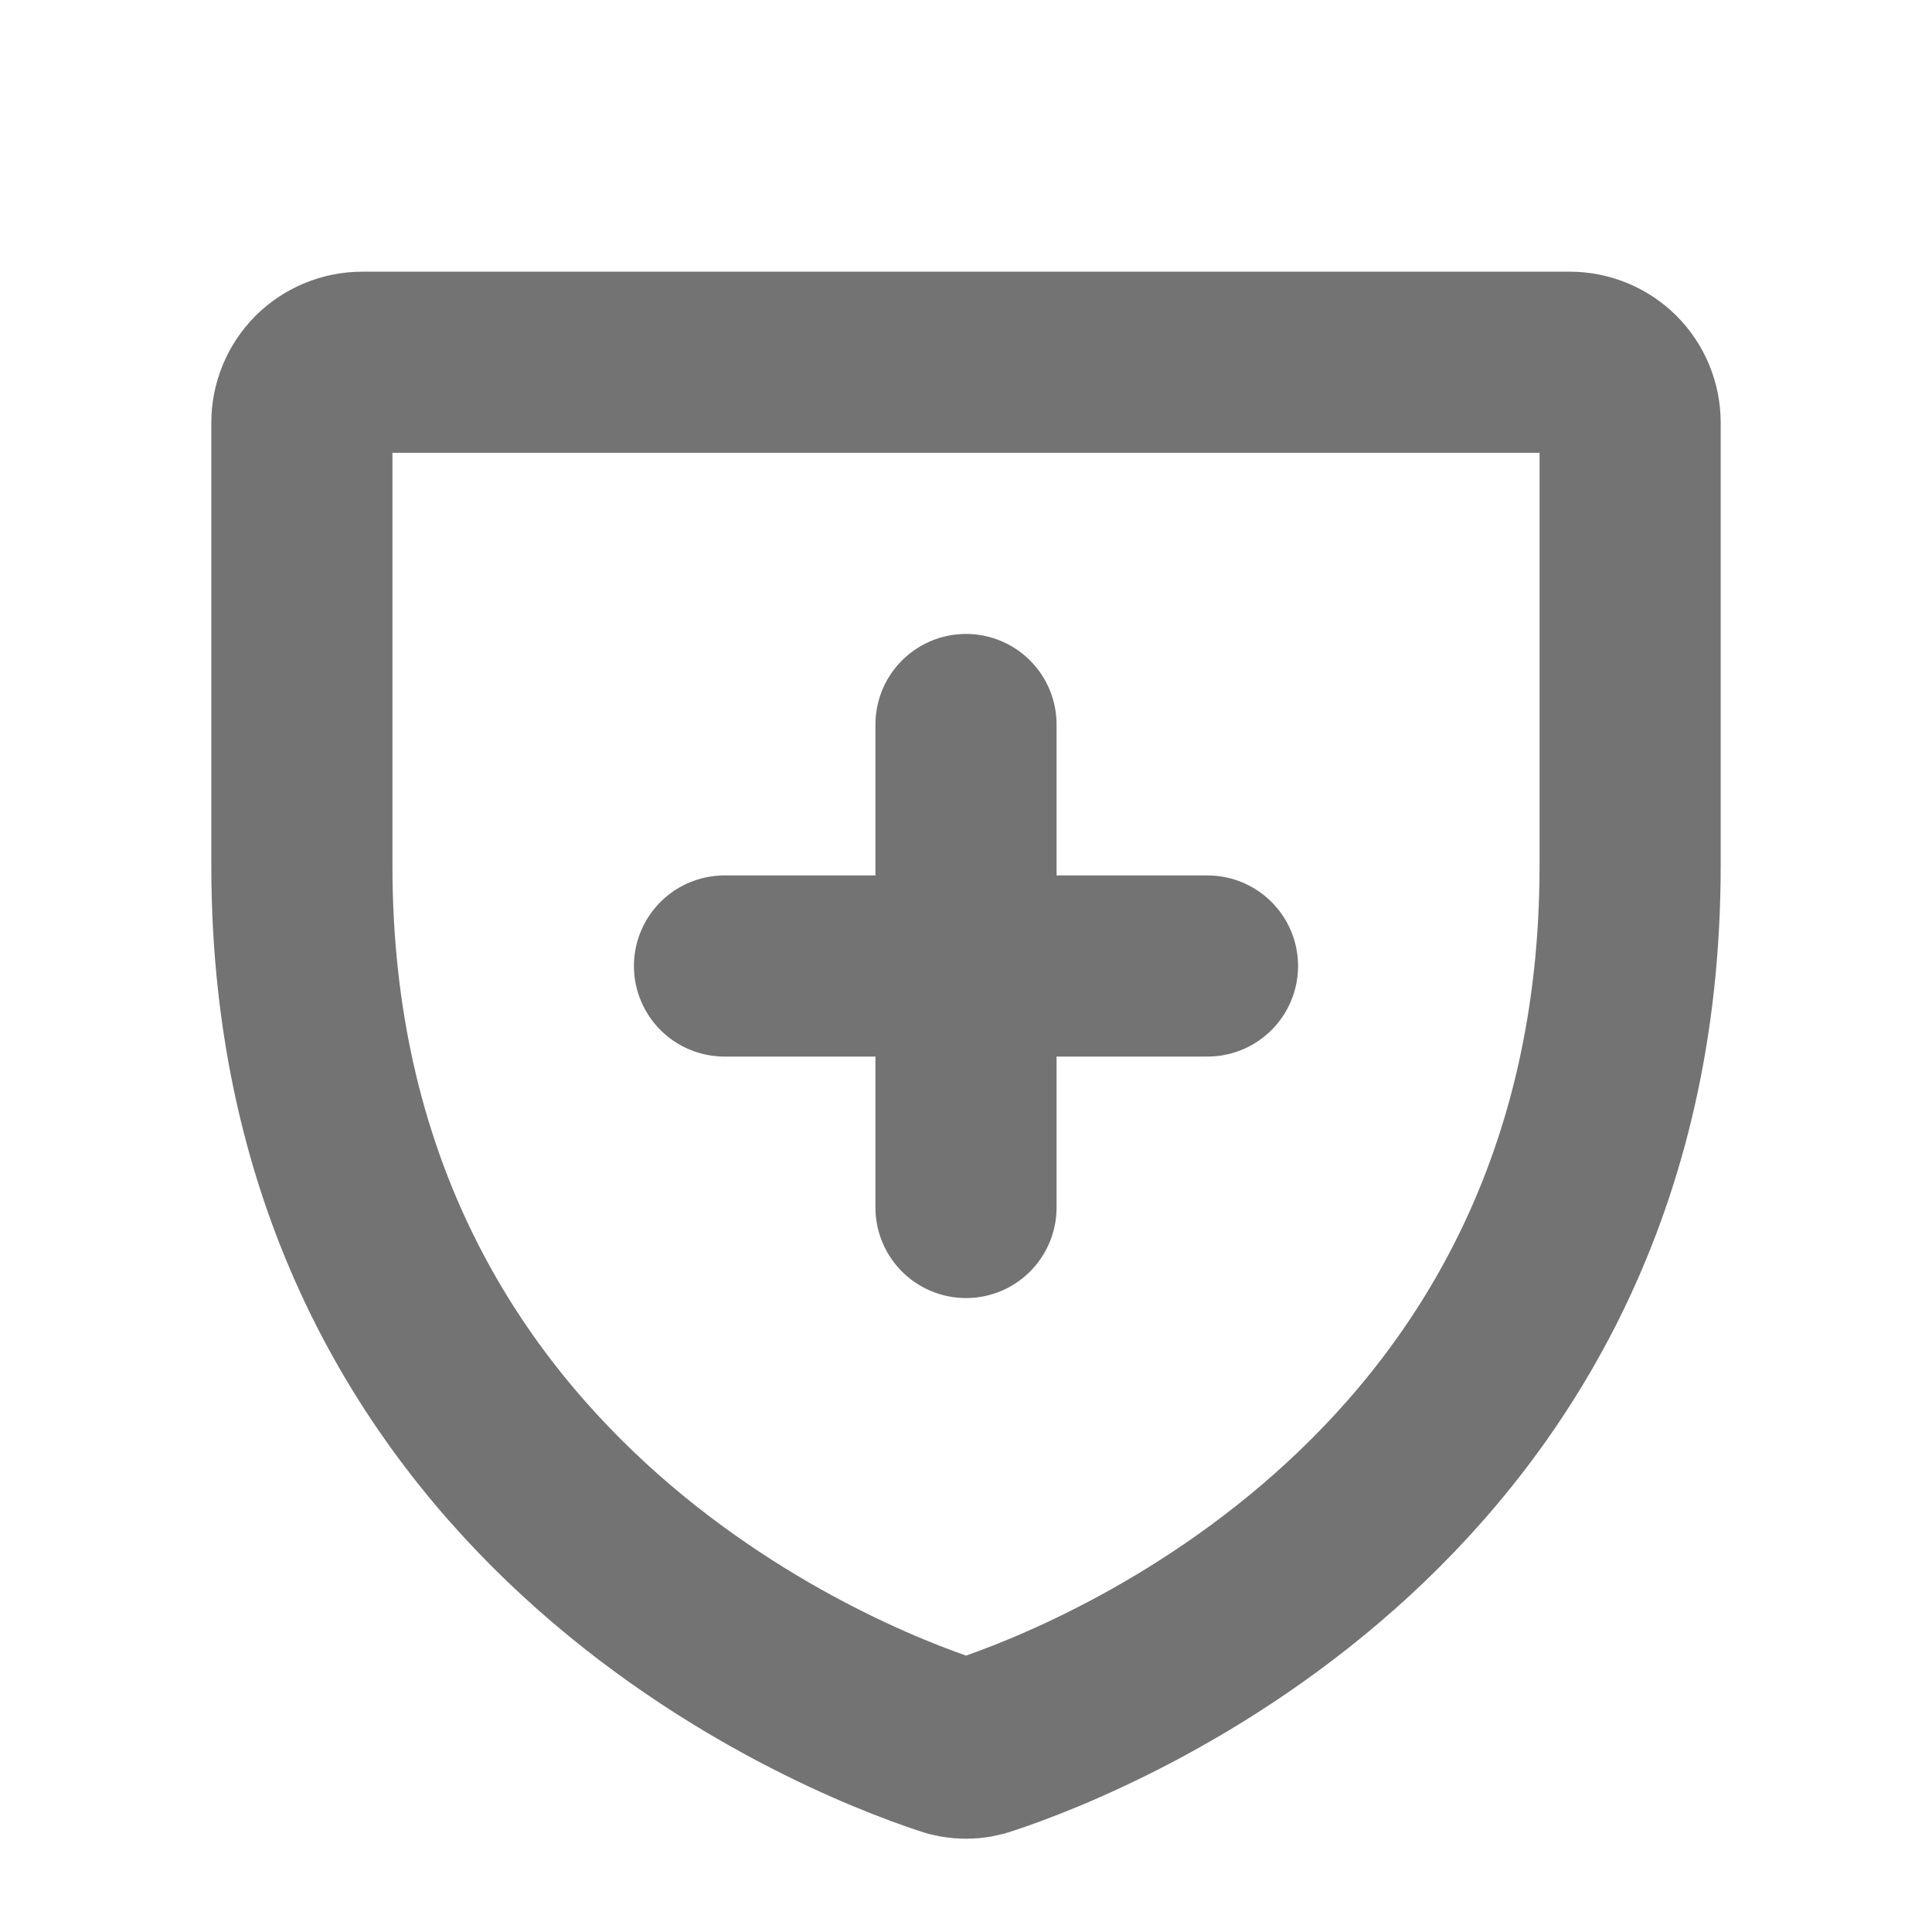
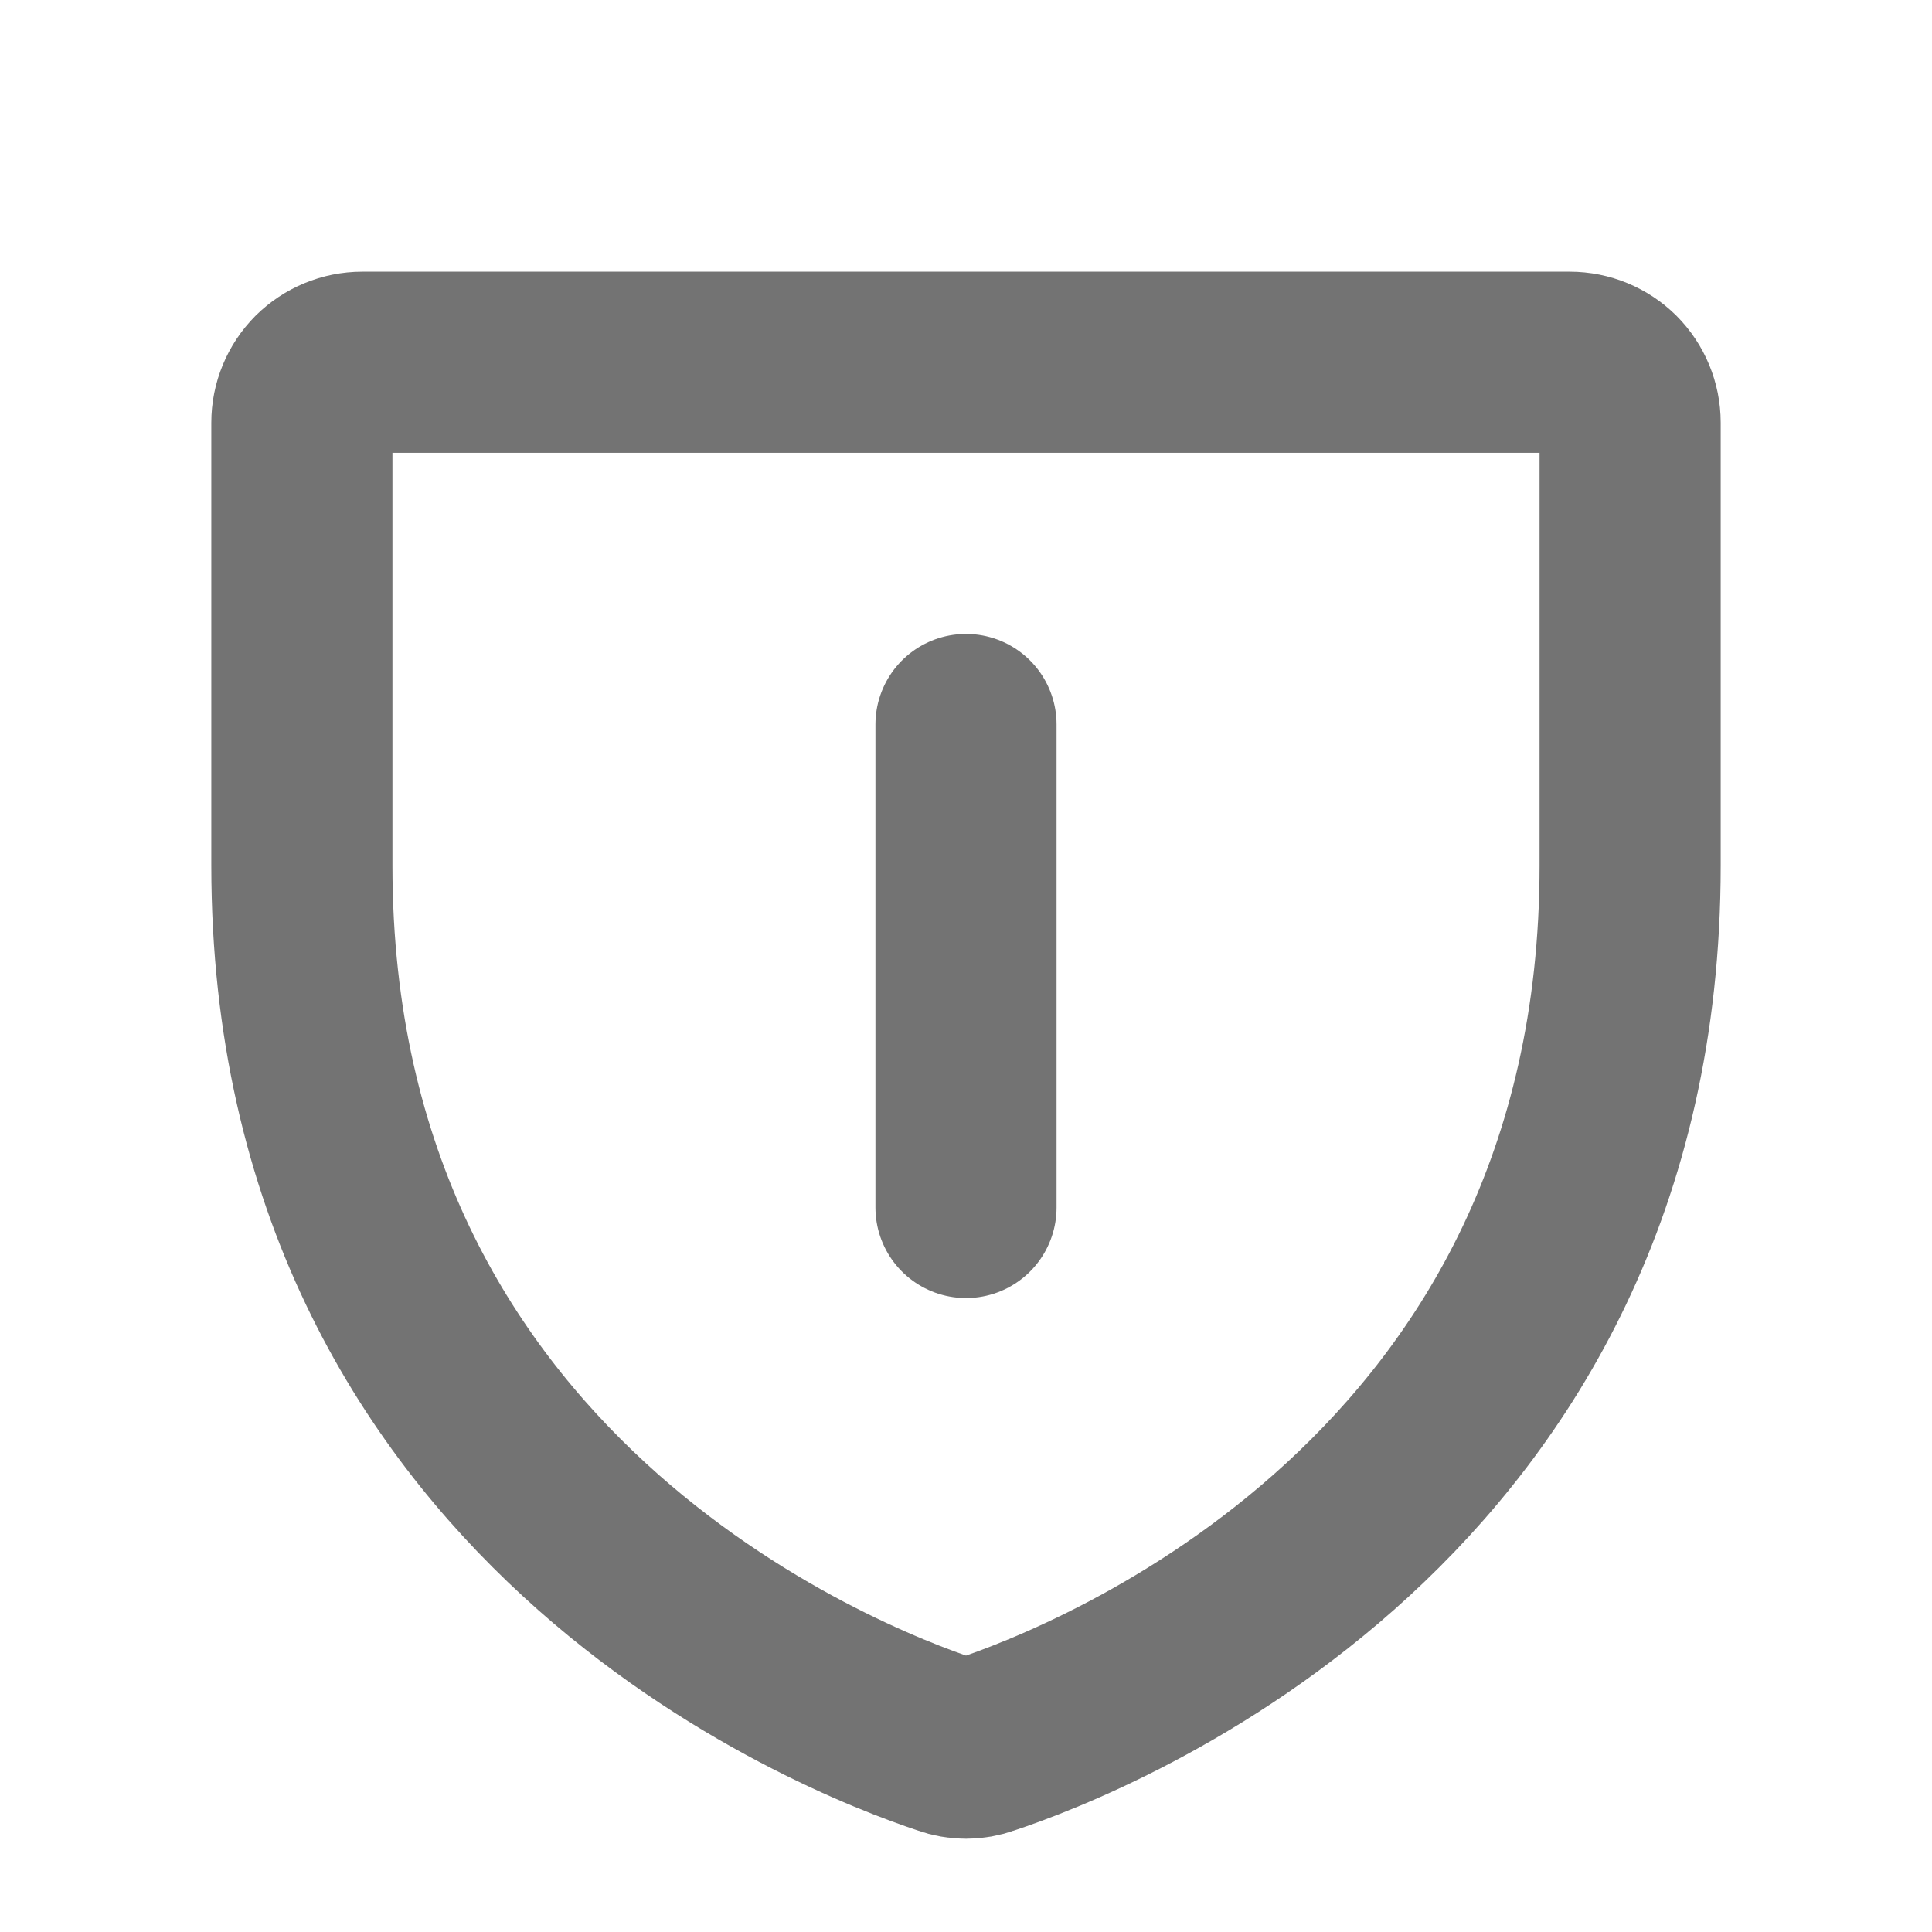
<svg xmlns="http://www.w3.org/2000/svg" width="16" height="16" viewBox="0 0 16 16" fill="none">
  <path d="M2.5 7.169V3.5C2.5 3.367 2.553 3.24 2.646 3.146C2.74 3.053 2.867 3 3 3H13C13.133 3 13.26 3.053 13.354 3.146C13.447 3.24 13.5 3.367 13.5 3.5V7.169C13.5 12.419 9.044 14.156 8.156 14.45C8.055 14.487 7.945 14.487 7.844 14.45C6.956 14.156 2.5 12.419 2.5 7.169Z" stroke="#737373" stroke-width="1.5" stroke-linecap="round" stroke-linejoin="round" />
-   <path d="M6 8H10" stroke="#737373" stroke-width="1.5" stroke-linecap="round" stroke-linejoin="round" />
  <path d="M8 6V10" stroke="#737373" stroke-width="1.5" stroke-linecap="round" stroke-linejoin="round" />
</svg>